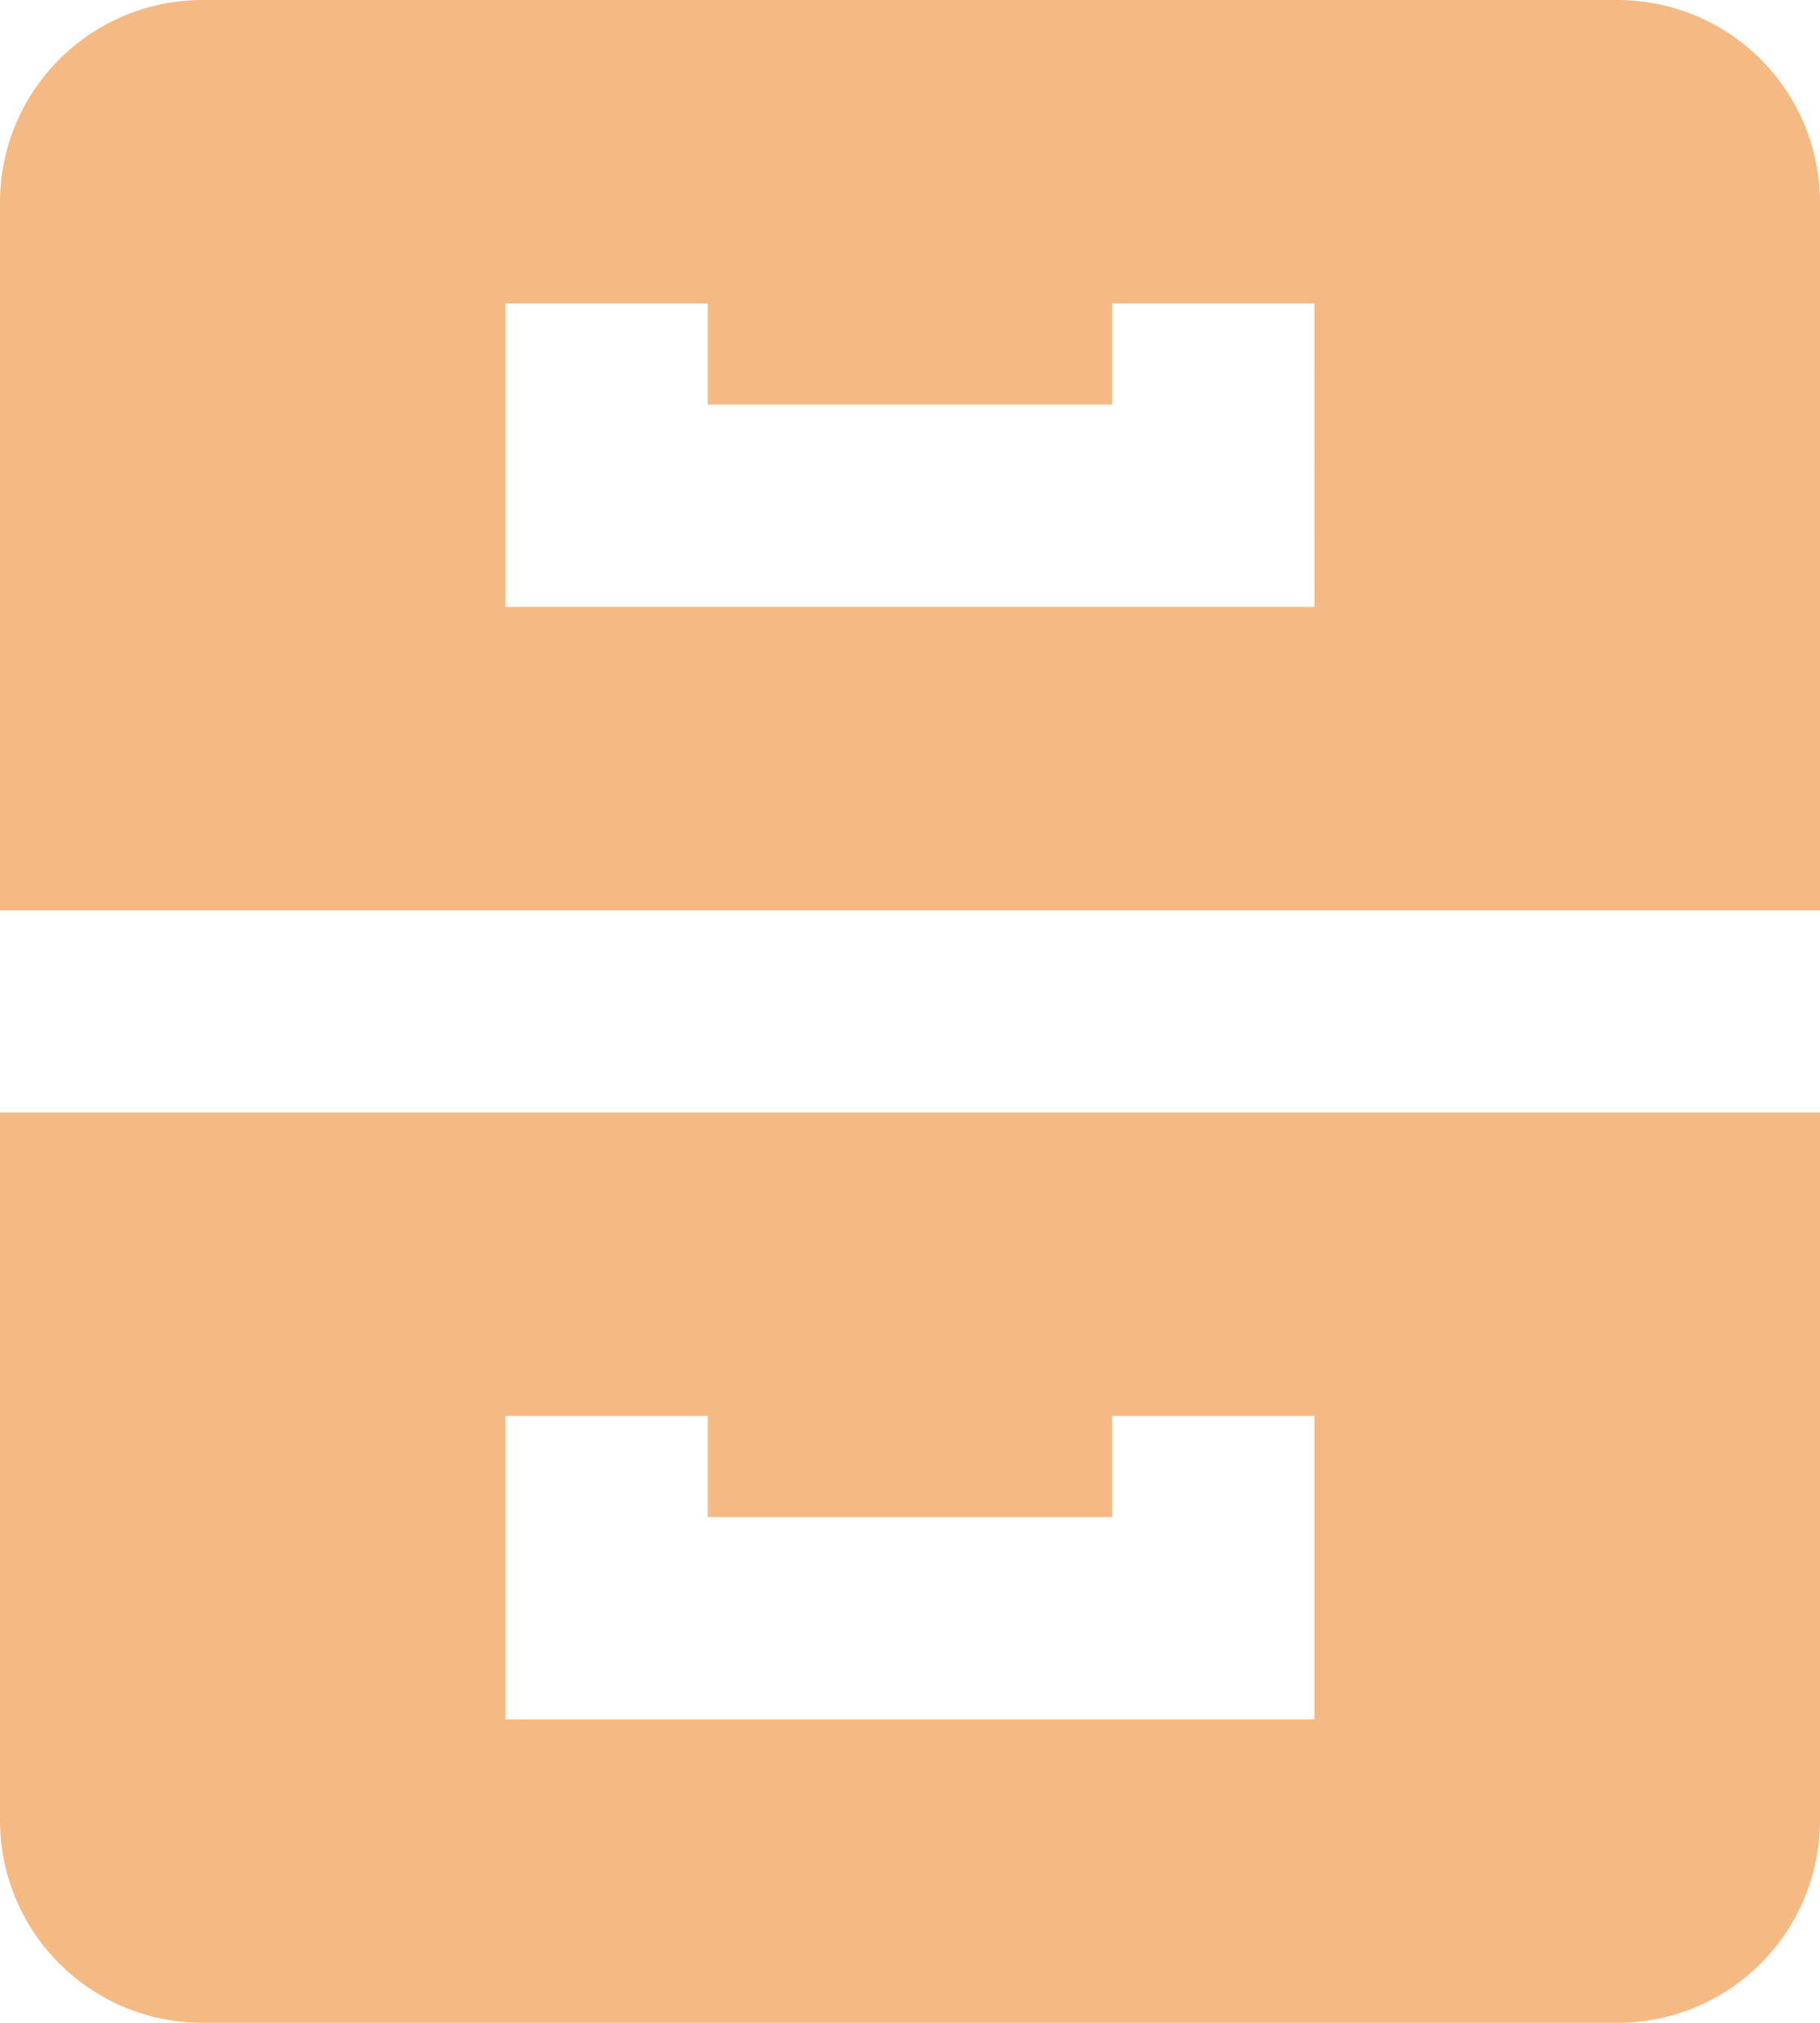
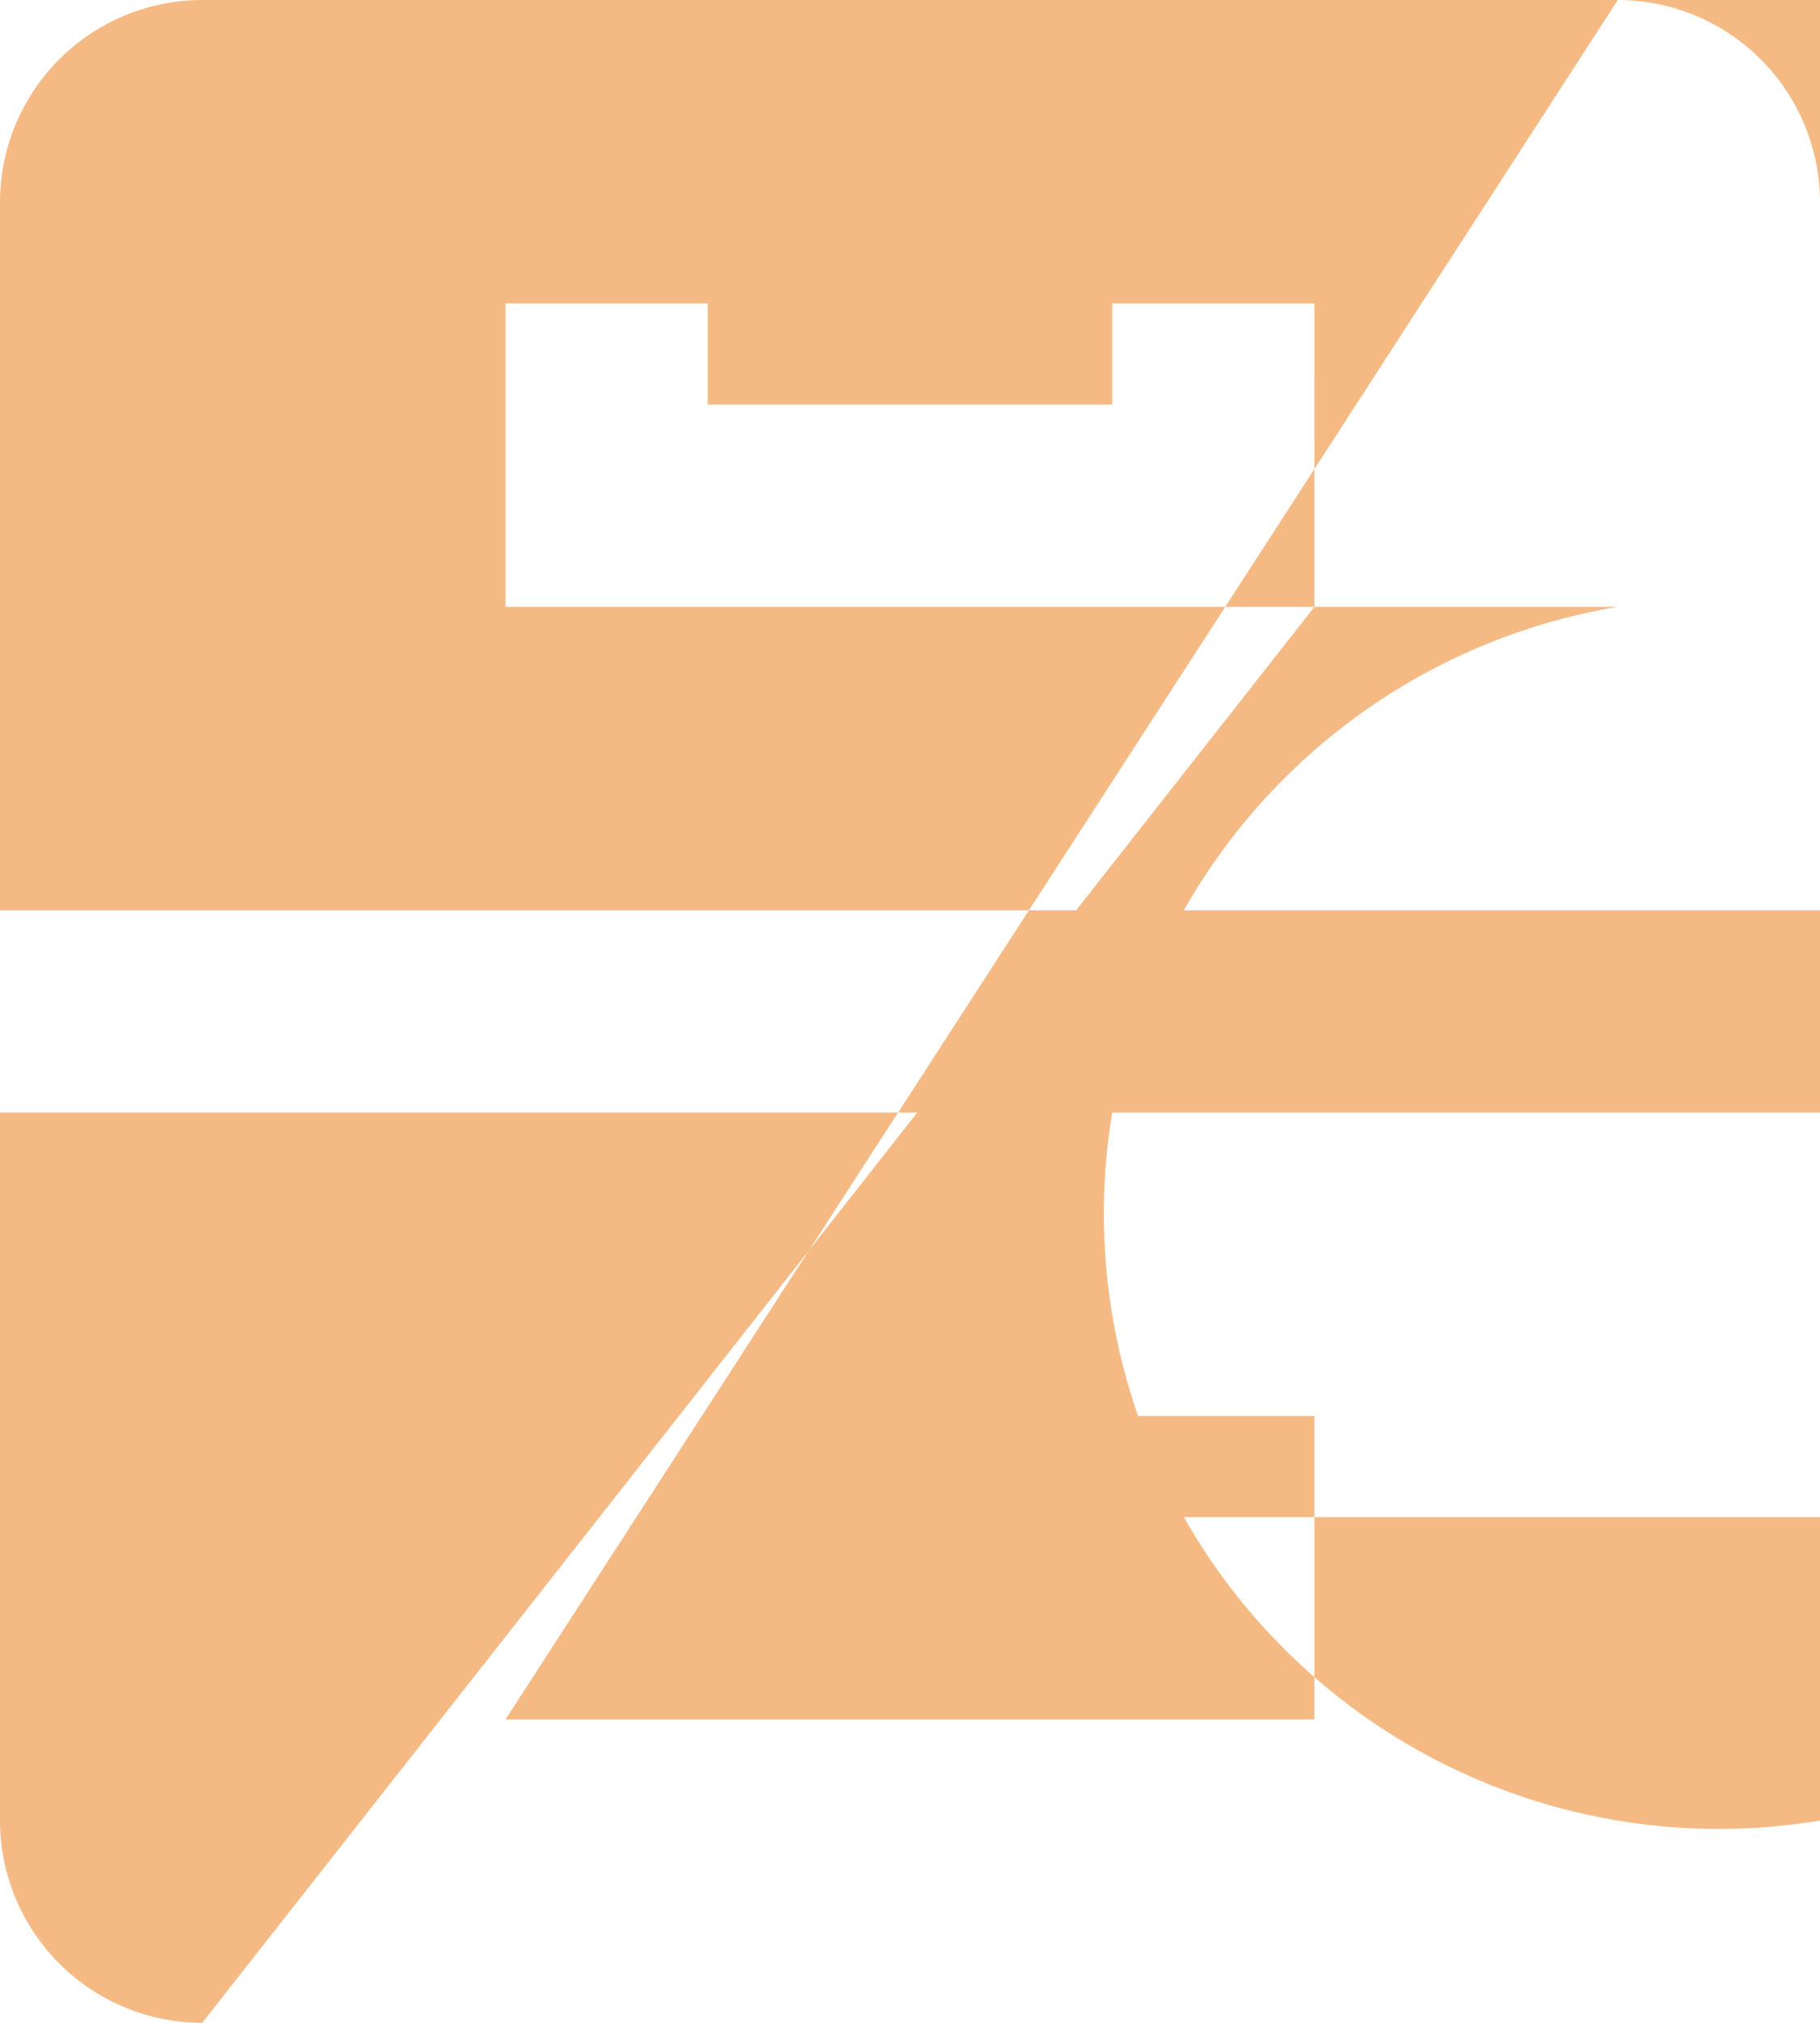
<svg xmlns="http://www.w3.org/2000/svg" width="48" height="53.333" viewBox="0 0 48 53.333">
-   <path id="licensing_cost_icon" d="M51,7.333A5.339,5.339,0,0,0,45.667,2H8.333A5.339,5.339,0,0,0,3,7.333V26H51ZM37.667,18H16.333V10h5.333v2.667H32.333V10h5.333ZM8.333,55.333H45.667A5.339,5.339,0,0,0,51,50V31.333H3V50A5.339,5.339,0,0,0,8.333,55.333Zm8-16h5.333V42H32.333V39.333h5.333v8H16.333Z" transform="translate(-3 -2)" fill="#f5ba84" />
+   <path id="licensing_cost_icon" d="M51,7.333A5.339,5.339,0,0,0,45.667,2H8.333A5.339,5.339,0,0,0,3,7.333V26H51ZM37.667,18H16.333V10h5.333v2.667H32.333V10h5.333ZH45.667A5.339,5.339,0,0,0,51,50V31.333H3V50A5.339,5.339,0,0,0,8.333,55.333Zm8-16h5.333V42H32.333V39.333h5.333v8H16.333Z" transform="translate(-3 -2)" fill="#f5ba84" />
</svg>